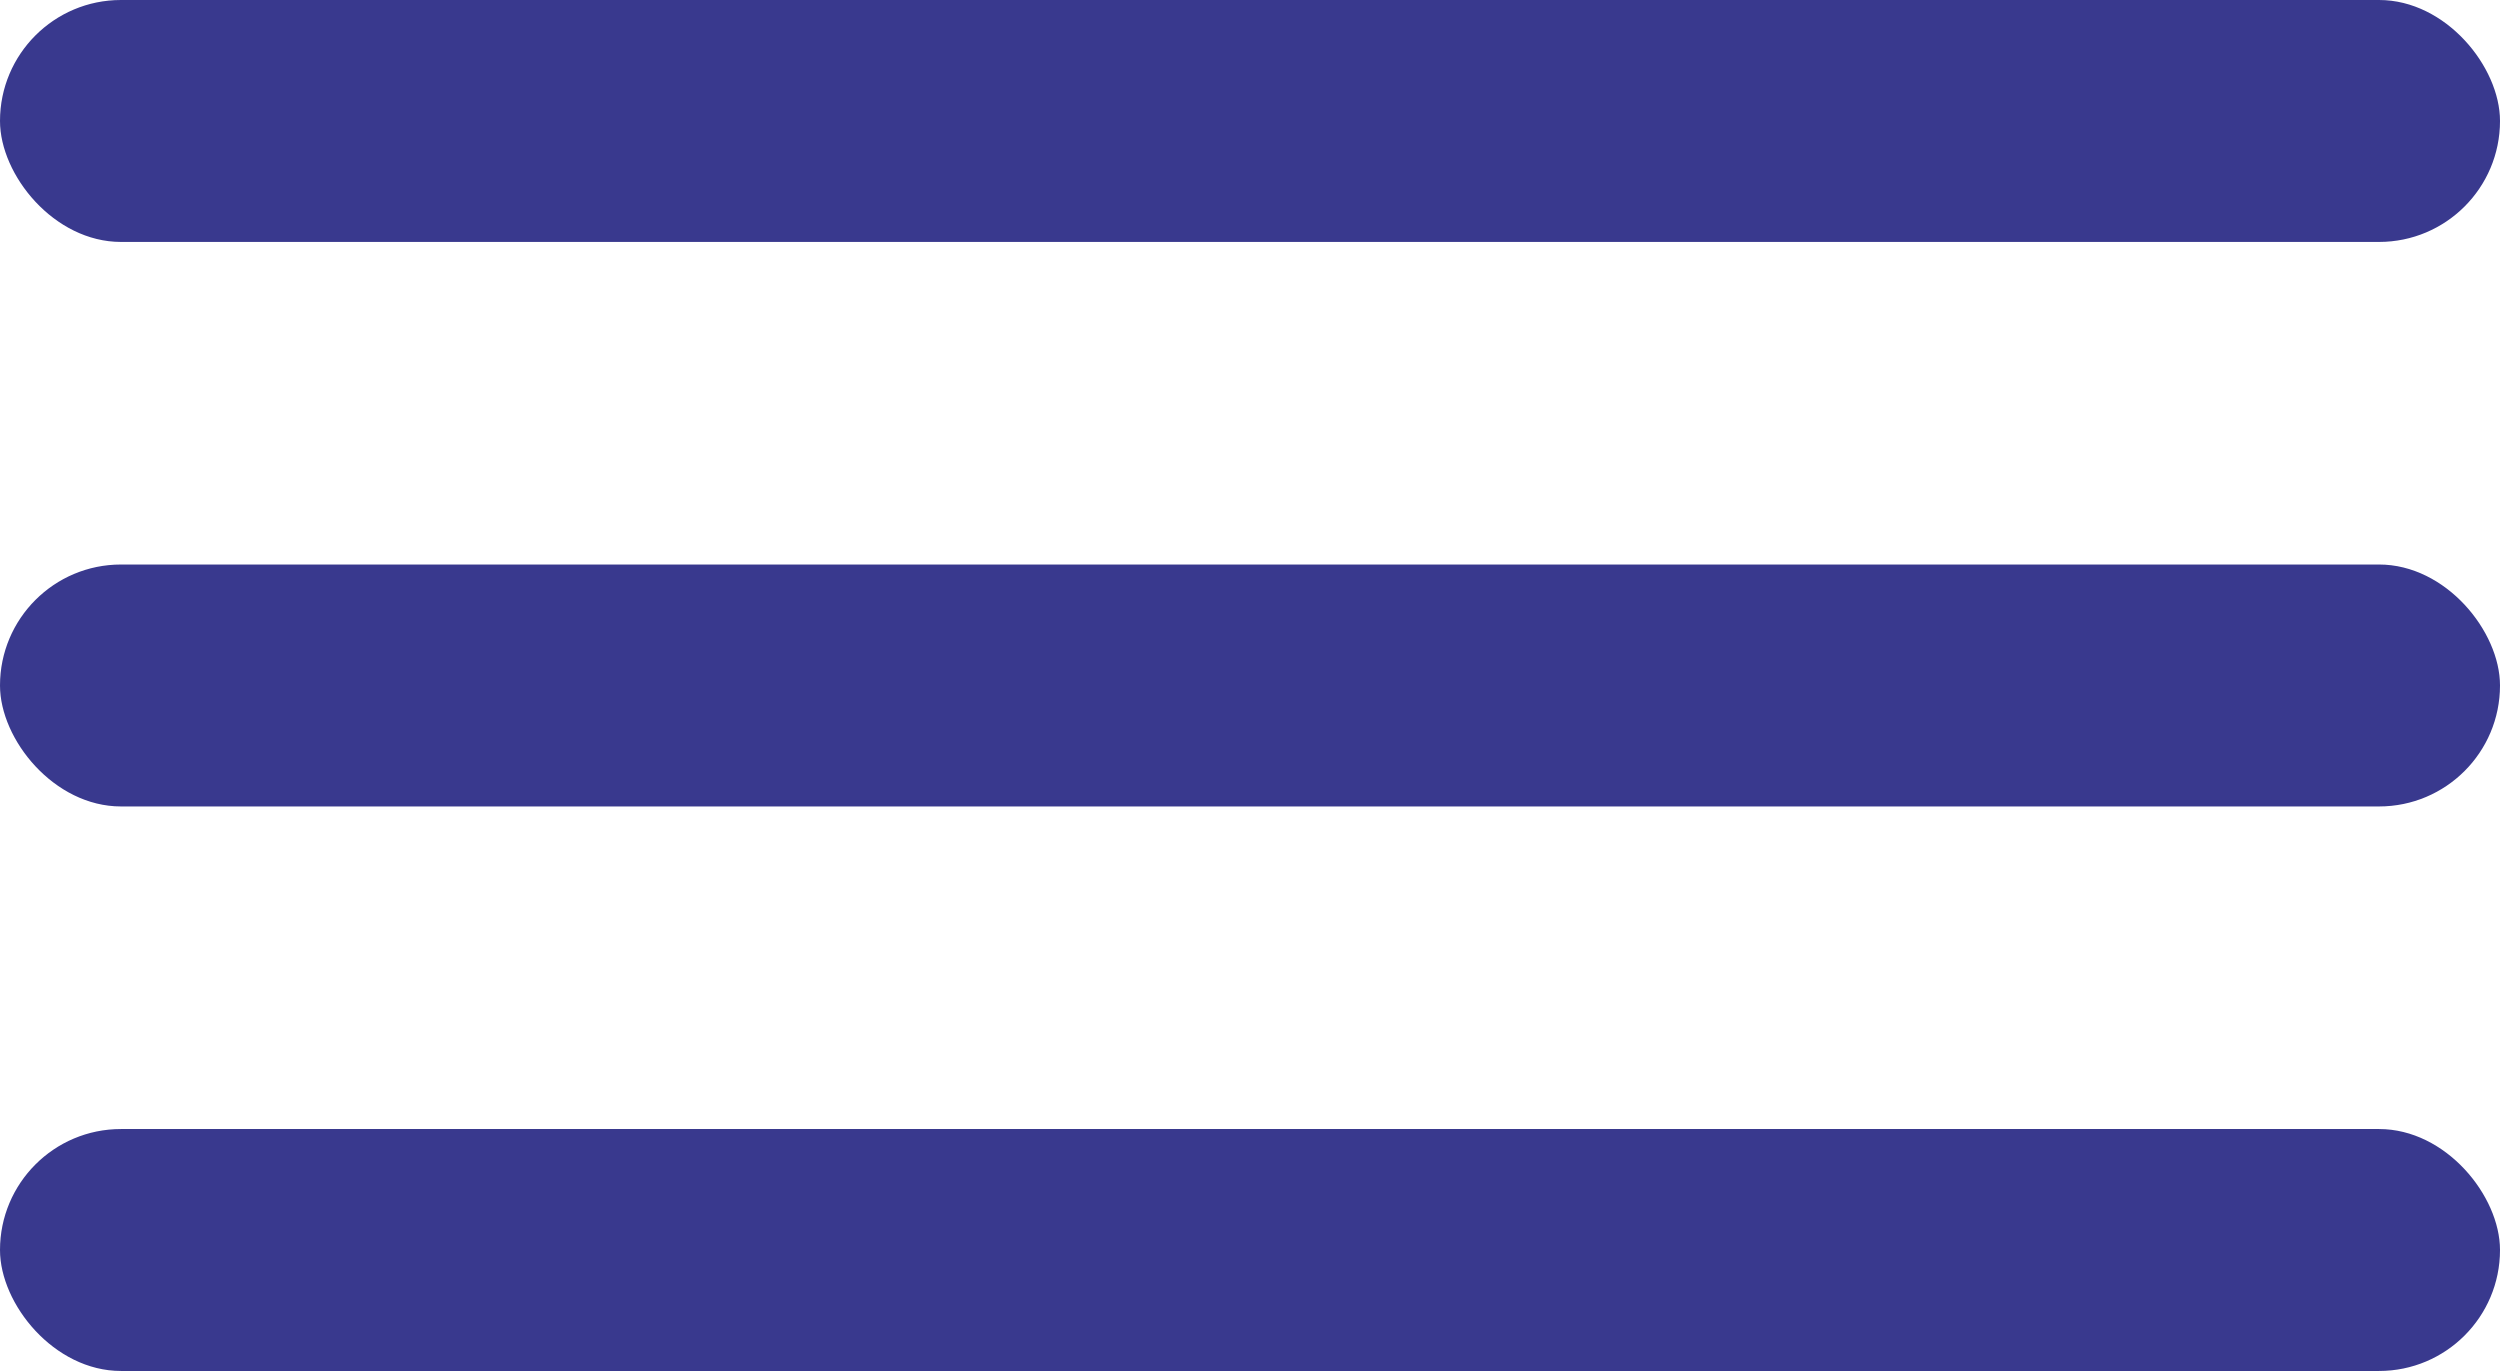
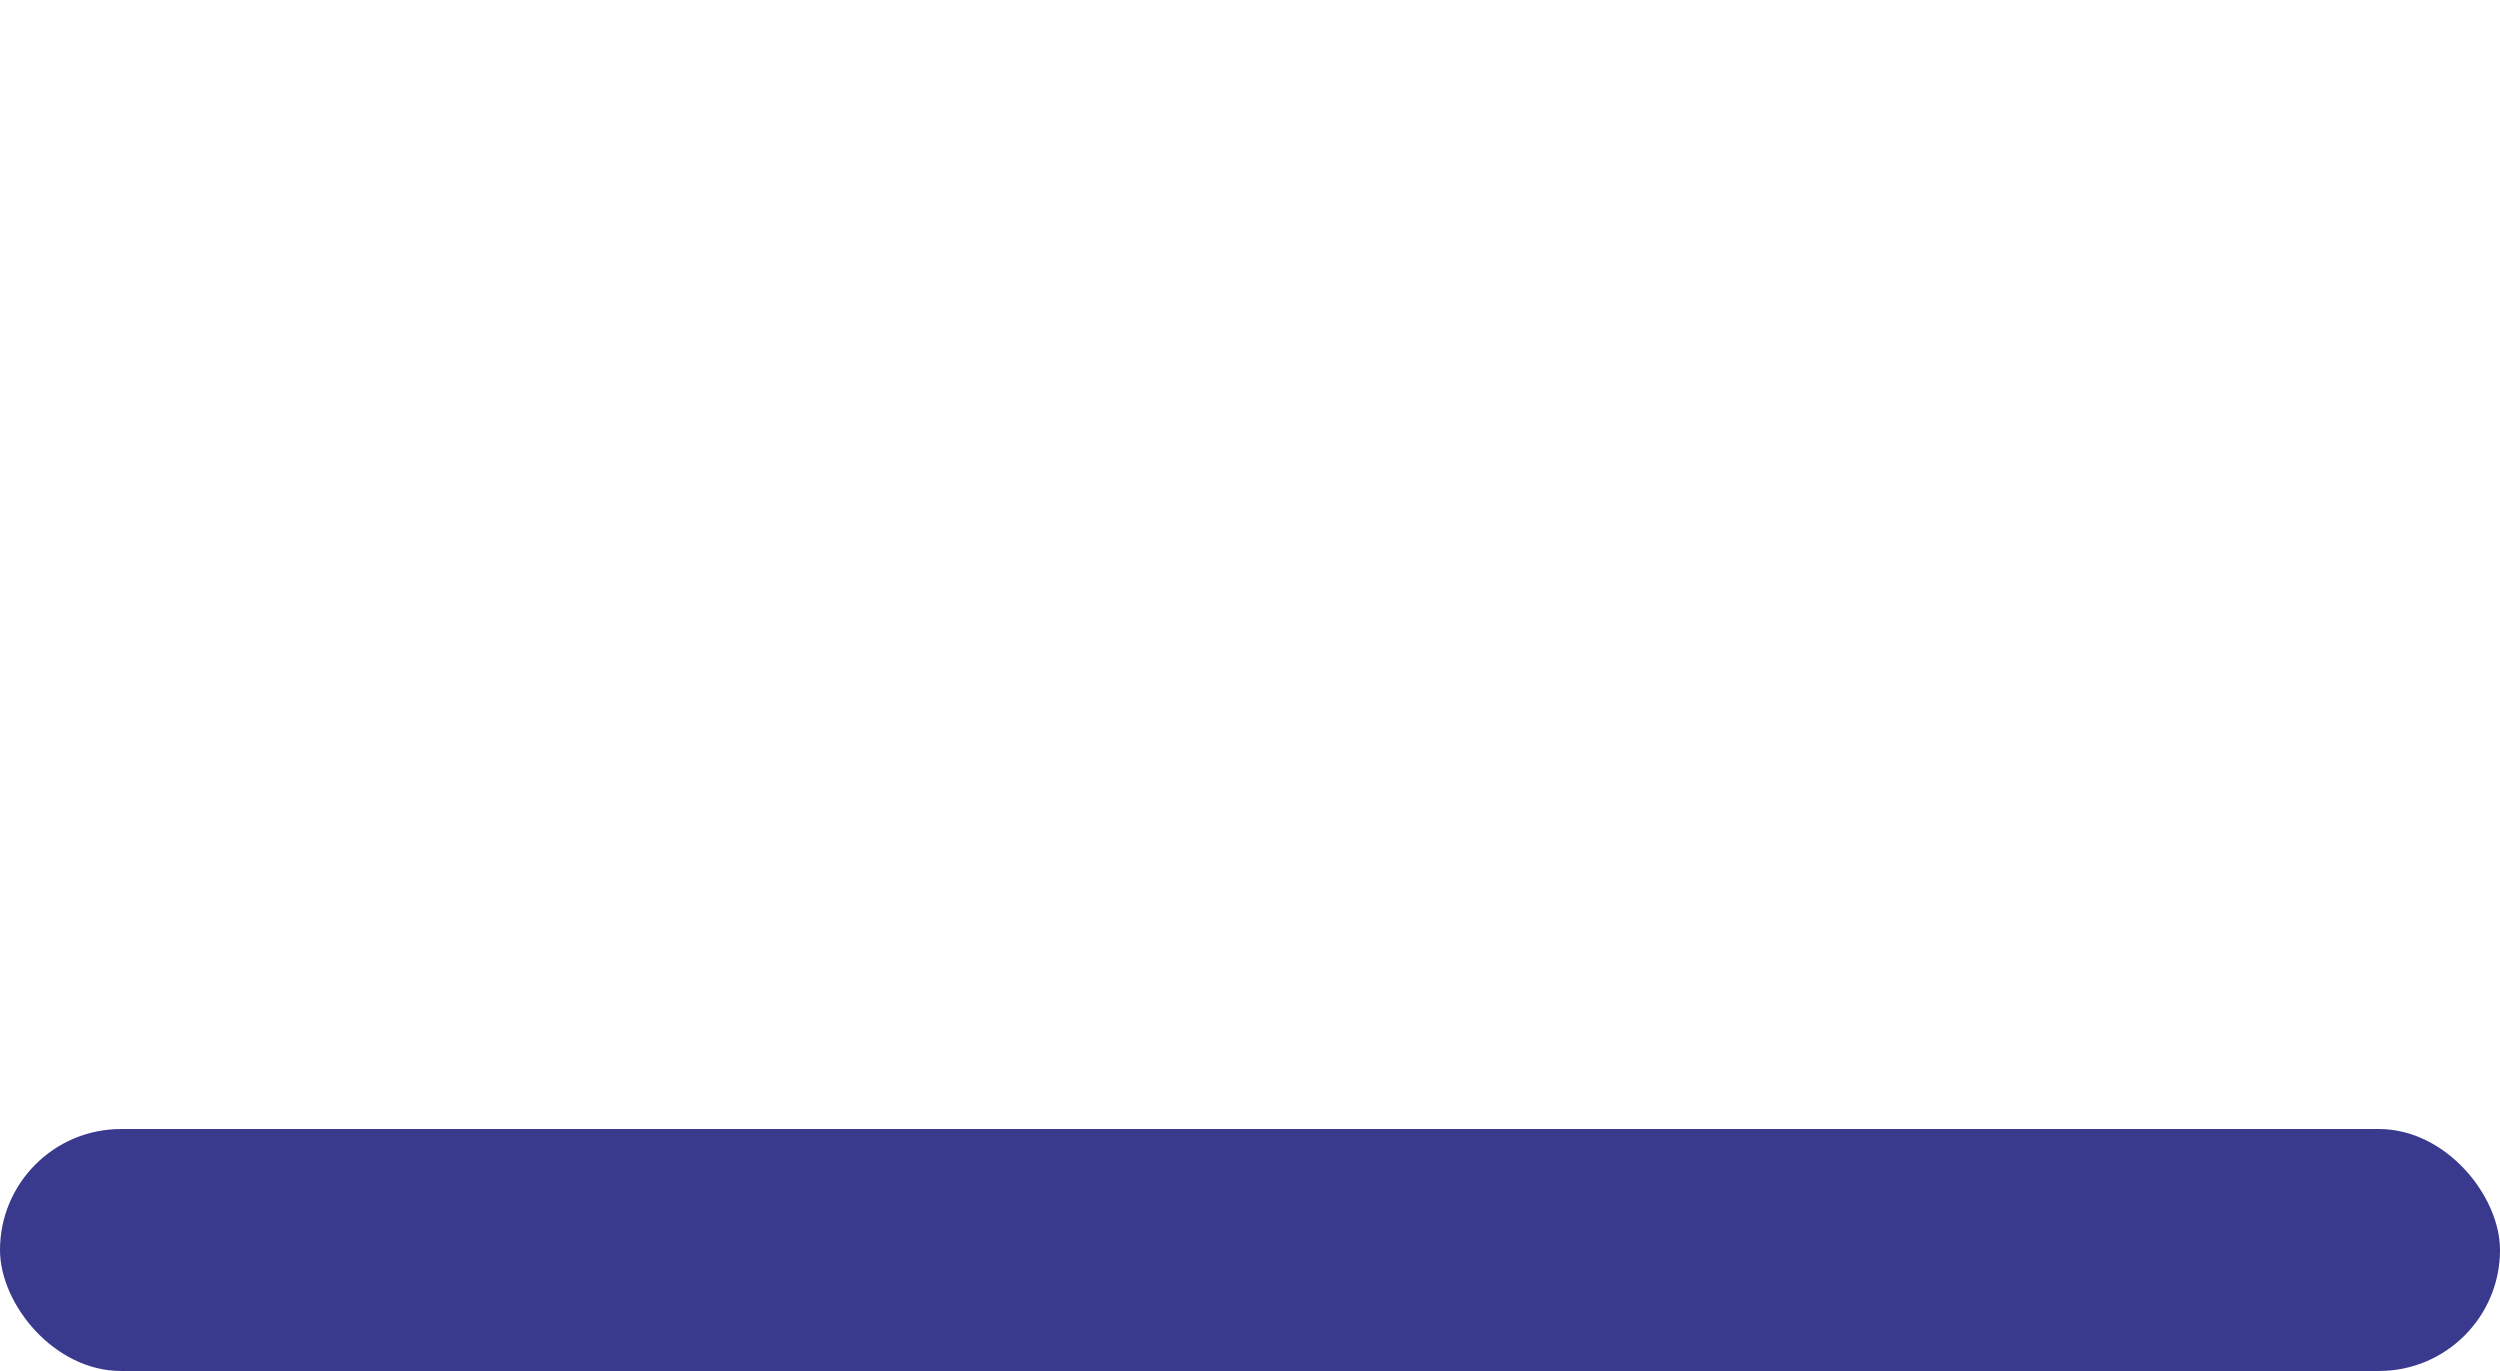
<svg xmlns="http://www.w3.org/2000/svg" width="31" height="17" viewBox="0 0 31 17">
  <g id="Group_1799" data-name="Group 1799" transform="translate(-366 -34)">
-     <rect id="Rectangle_672" data-name="Rectangle 672" width="31" height="3" rx="1.5" transform="translate(366 41)" fill="#39398e" />
-     <rect id="Rectangle_673" data-name="Rectangle 673" width="31" height="3" rx="1.5" transform="translate(366 34)" fill="#39398e" />
    <rect id="Rectangle_674" data-name="Rectangle 674" width="31" height="3" rx="1.5" transform="translate(366 48)" fill="#39398e" />
  </g>
</svg>